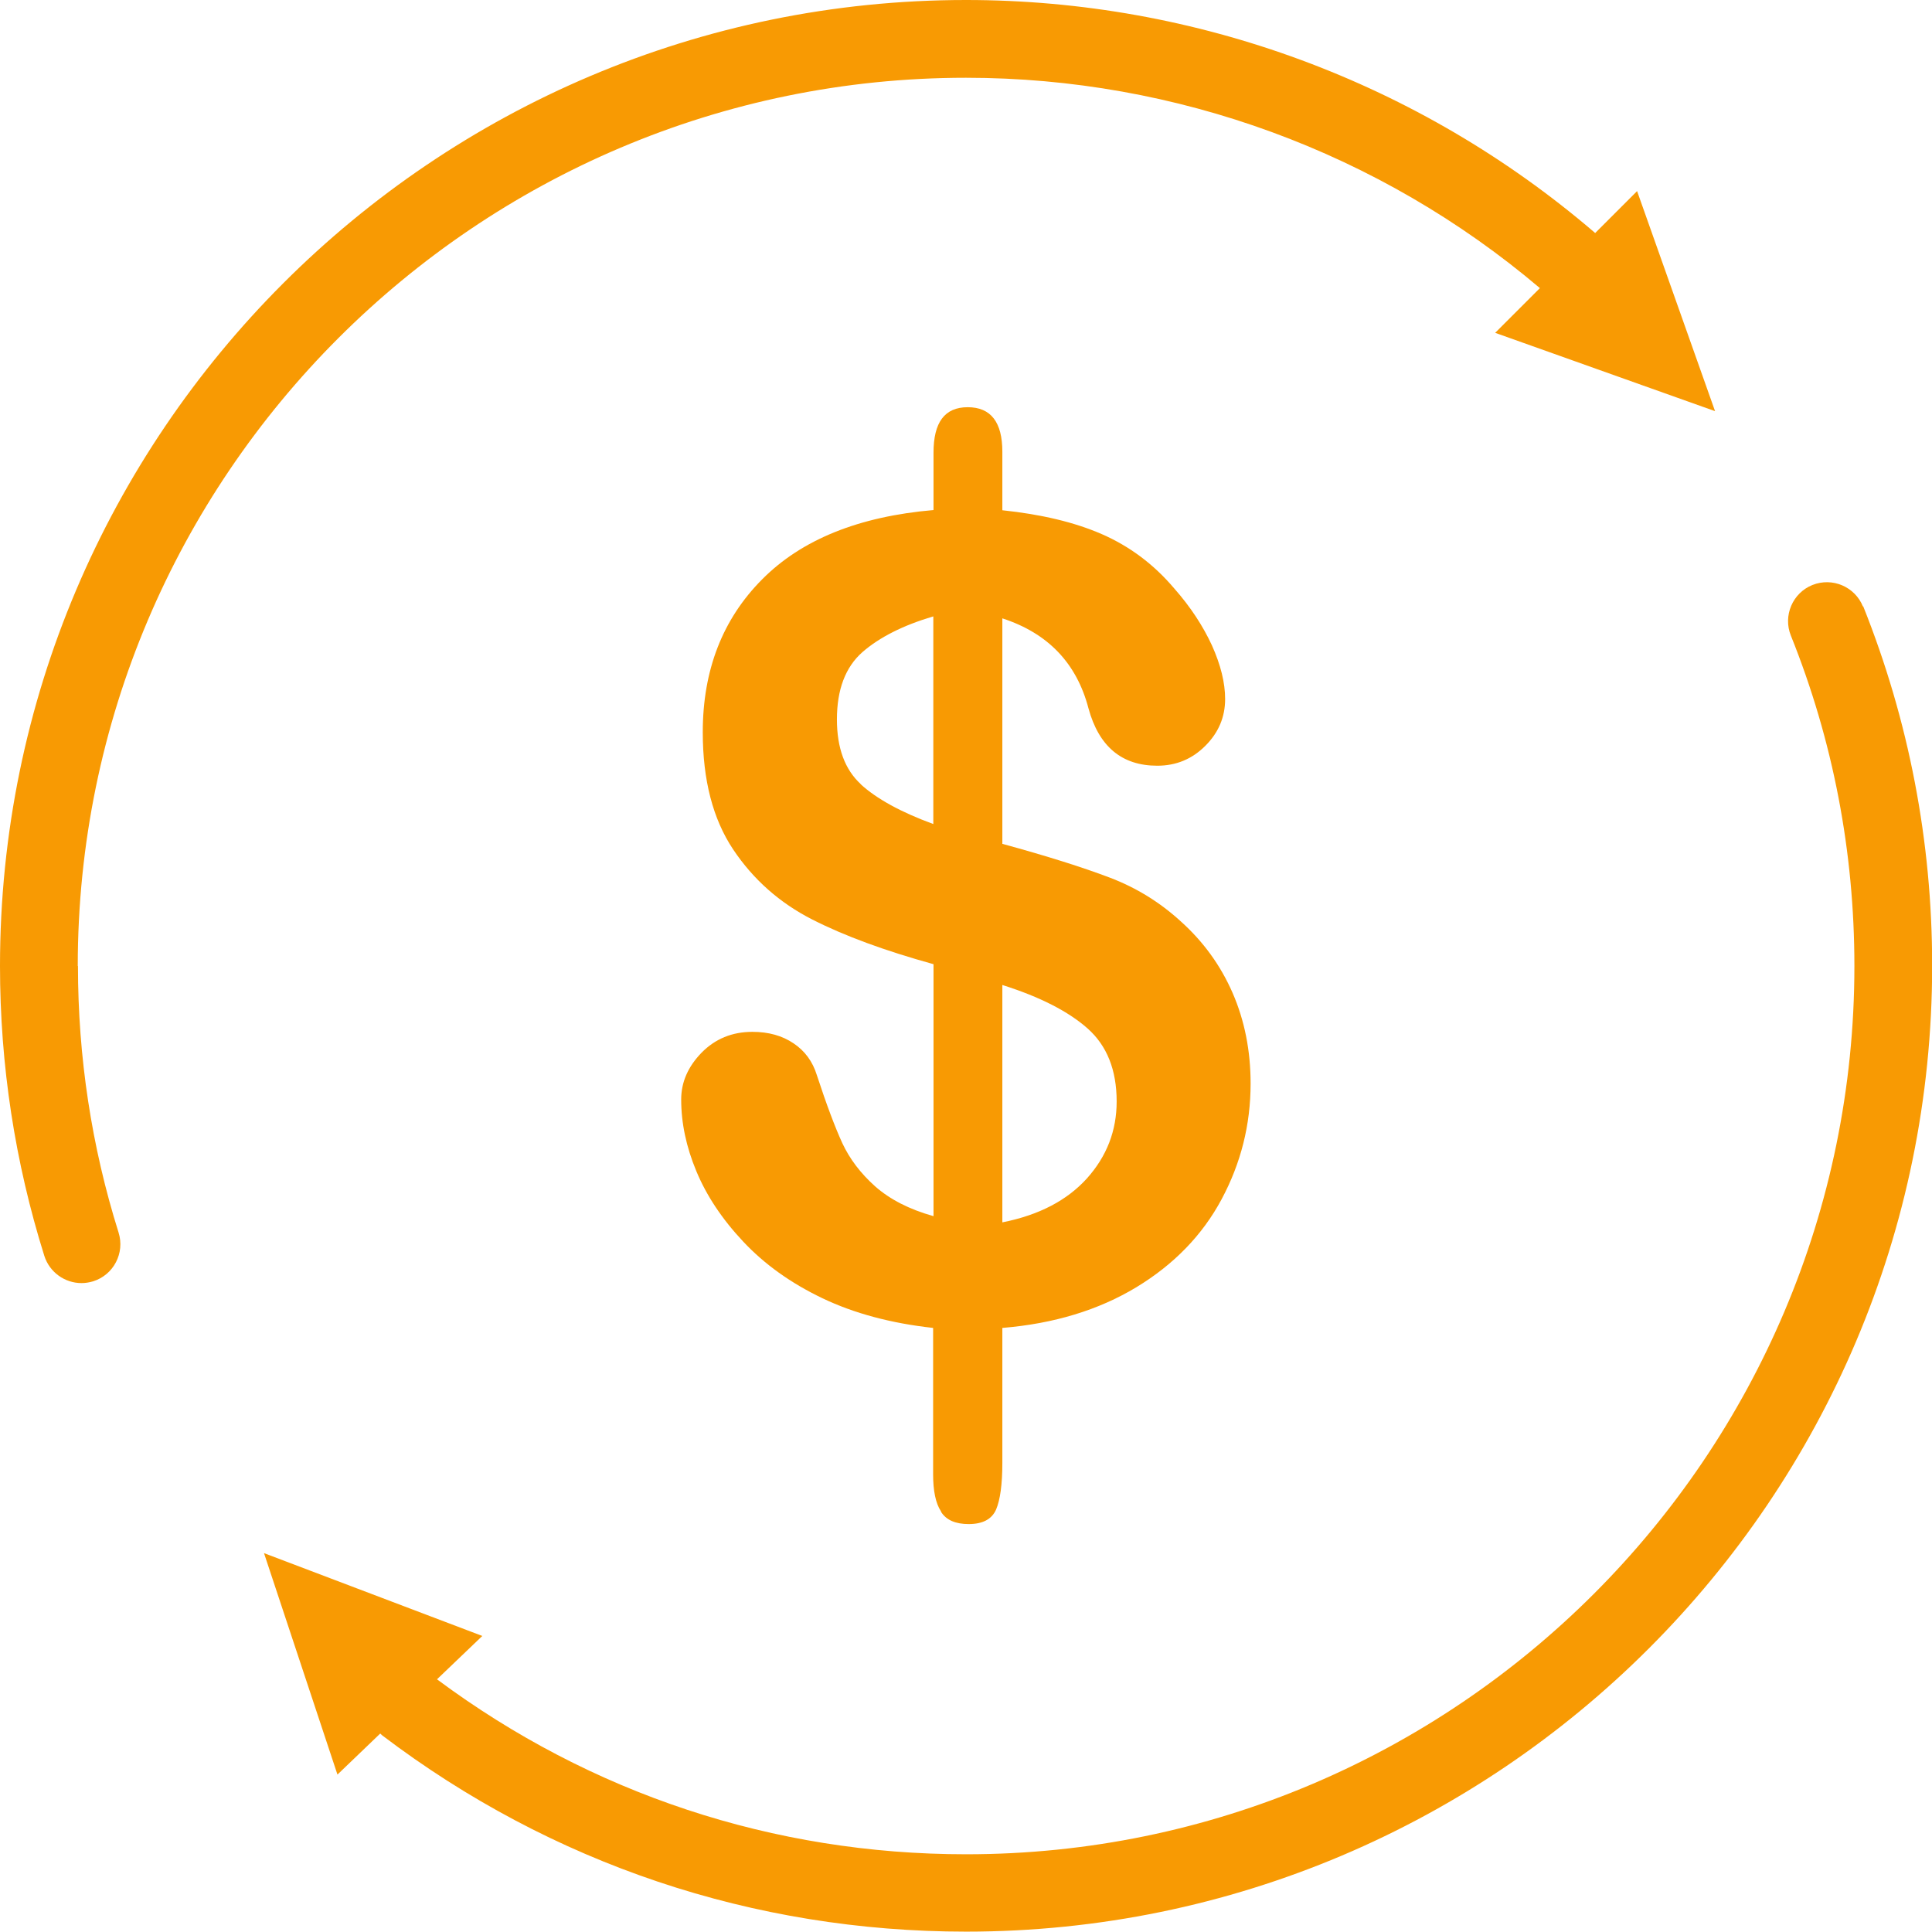
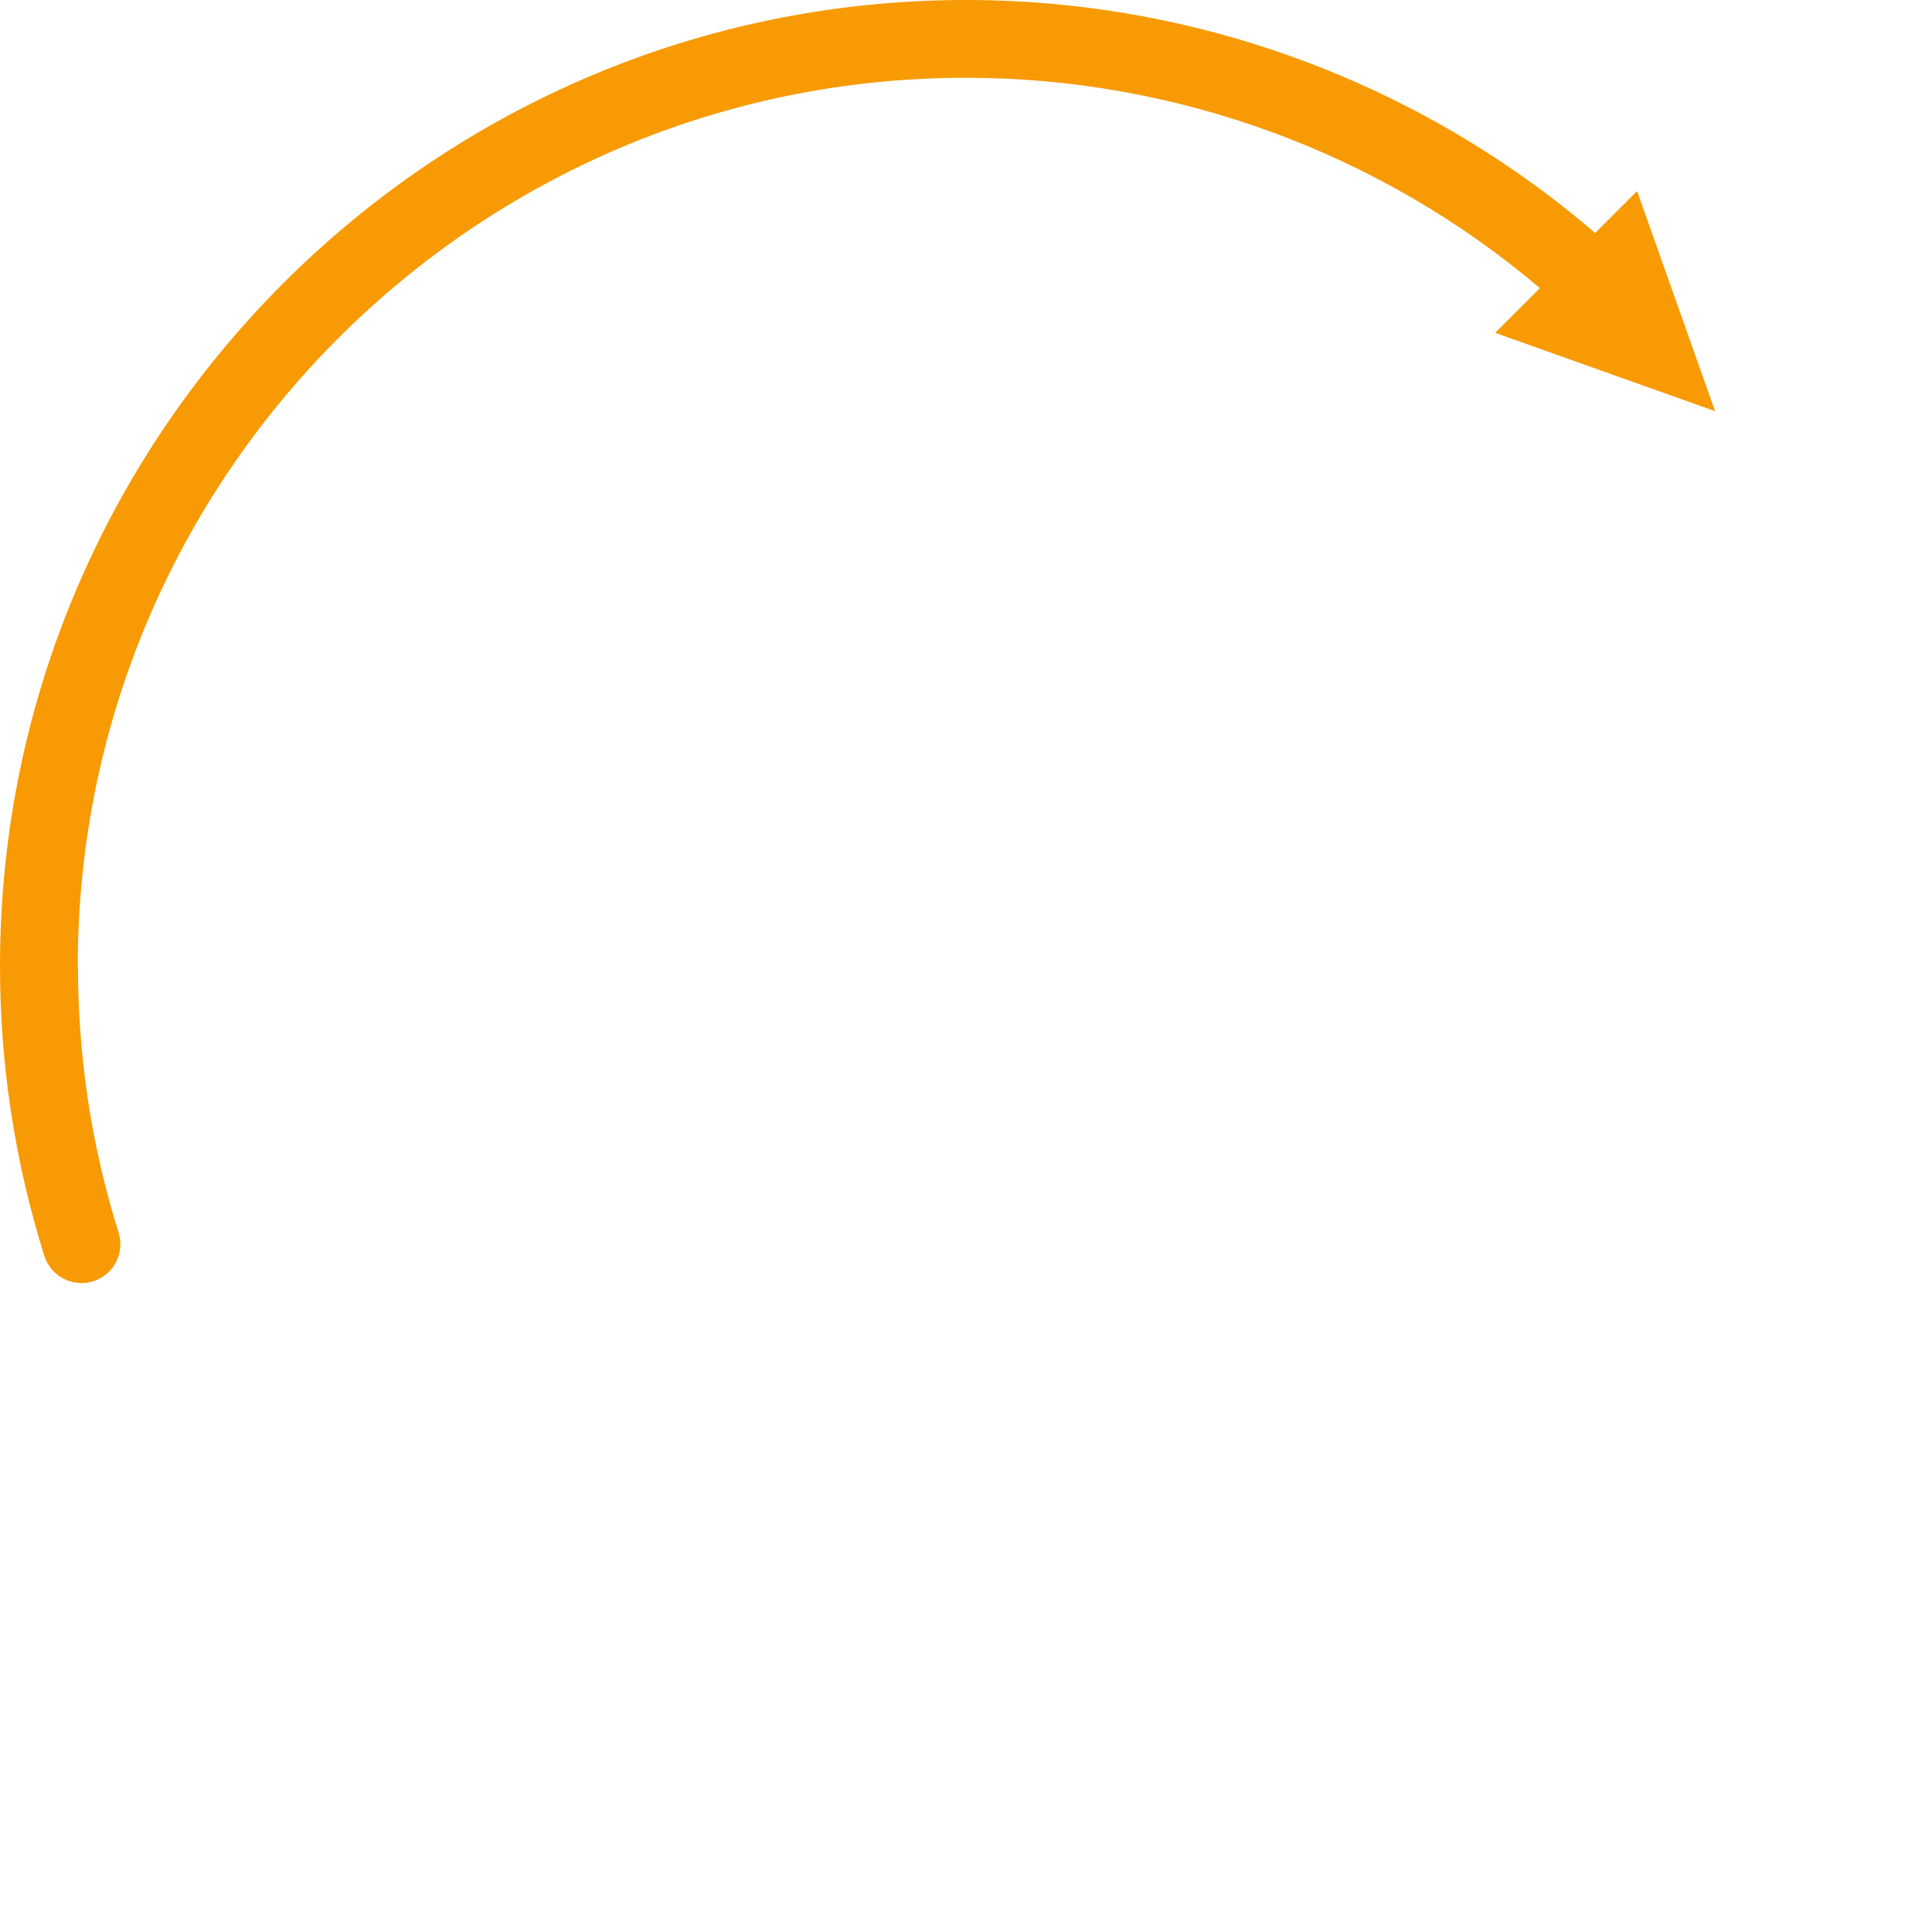
<svg xmlns="http://www.w3.org/2000/svg" width="48" height="48" viewBox="0 0 48 48" fill="none">
  <g id="Layer_1" clip-path="url(#clip0_4011_90)">
-     <path id="Vector" d="M23.386 37.571C23.517 37.769 23.744 37.865 24.067 37.865C24.415 37.865 24.642 37.745 24.748 37.503C24.85 37.261 24.903 36.875 24.903 36.344V32.992C26.188 32.886 27.294 32.547 28.231 31.982C29.163 31.417 29.873 30.688 30.351 29.794C30.829 28.901 31.071 27.945 31.071 26.921C31.071 26.104 30.921 25.351 30.622 24.665C30.322 23.979 29.892 23.39 29.337 22.892C28.815 22.414 28.226 22.052 27.564 21.801C26.902 21.55 26.019 21.27 24.903 20.965V15.363C26.033 15.73 26.748 16.473 27.043 17.599C27.303 18.55 27.873 19.024 28.752 19.024C29.221 19.024 29.617 18.859 29.945 18.531C30.274 18.203 30.438 17.816 30.438 17.367C30.438 16.961 30.327 16.517 30.11 16.034C29.887 15.551 29.578 15.078 29.173 14.619C28.661 14.015 28.062 13.571 27.376 13.271C26.69 12.972 25.864 12.778 24.903 12.677V11.223C24.903 10.489 24.618 10.117 24.043 10.117C23.468 10.117 23.193 10.494 23.193 11.247V12.672C21.334 12.832 19.914 13.406 18.933 14.396C17.953 15.382 17.46 16.647 17.46 18.193C17.46 19.376 17.711 20.347 18.213 21.101C18.716 21.854 19.373 22.433 20.179 22.844C20.986 23.255 21.99 23.622 23.193 23.955V30.215C22.589 30.046 22.111 29.799 21.744 29.476C21.382 29.152 21.111 28.795 20.928 28.403C20.749 28.012 20.537 27.452 20.295 26.713C20.189 26.37 19.996 26.109 19.715 25.921C19.435 25.732 19.097 25.636 18.692 25.636C18.189 25.636 17.769 25.81 17.431 26.153C17.093 26.5 16.924 26.887 16.924 27.317C16.924 27.901 17.049 28.495 17.301 29.099C17.552 29.703 17.938 30.287 18.465 30.847C18.991 31.408 19.643 31.876 20.43 32.253C21.218 32.63 22.135 32.876 23.183 32.992V36.629C23.183 37.039 23.246 37.348 23.377 37.546L23.386 37.571ZM24.903 24.472C25.835 24.766 26.545 25.129 27.023 25.554C27.501 25.979 27.743 26.582 27.743 27.365C27.743 28.094 27.497 28.727 27.004 29.278C26.511 29.823 25.811 30.19 24.903 30.369V24.472ZM21.387 19.483C20.991 19.12 20.793 18.584 20.793 17.874C20.793 17.13 21.005 16.575 21.425 16.203C21.846 15.836 22.435 15.536 23.188 15.314V20.473C22.382 20.178 21.778 19.845 21.382 19.483H21.387Z" fill="#F89A03" />
    <path id="Vector_2" d="M1.932 24C1.932 11.833 11.833 1.932 24 1.932C29.221 1.932 34.283 3.787 38.258 7.158L37.147 8.269L42.61 10.215L40.673 4.748L39.63 5.791C39.63 5.791 39.615 5.772 39.606 5.767C35.263 2.048 29.724 0 24 0C10.766 0 0 10.766 0 24C0 26.458 0.372 28.878 1.101 31.201C1.232 31.612 1.613 31.878 2.024 31.878C2.12 31.878 2.217 31.863 2.314 31.834C2.821 31.675 3.106 31.134 2.946 30.622C2.275 28.487 1.937 26.26 1.937 24H1.932Z" fill="#F89A03" />
-     <path id="Vector_3" d="M46.285 15.07C46.087 14.578 45.527 14.336 45.029 14.534C44.536 14.732 44.295 15.297 44.493 15.79C45.541 18.398 46.072 21.161 46.072 24.001C46.072 36.167 36.171 46.069 24.004 46.069C19.218 46.069 14.683 44.567 10.857 41.722L11.983 40.645L6.559 38.587L8.384 44.089L9.447 43.069C9.447 43.069 9.481 43.103 9.5 43.118C13.702 46.306 18.716 47.991 24.004 47.991C37.238 47.991 48.004 37.225 48.004 23.991C48.004 20.905 47.425 17.901 46.29 15.061L46.285 15.07Z" fill="#F89A03" />
  </g>
  <defs>
    <clipPath id="clip0_4011_90">
      <rect width="48" height="48" fill="white" />
    </clipPath>
  </defs>
</svg>